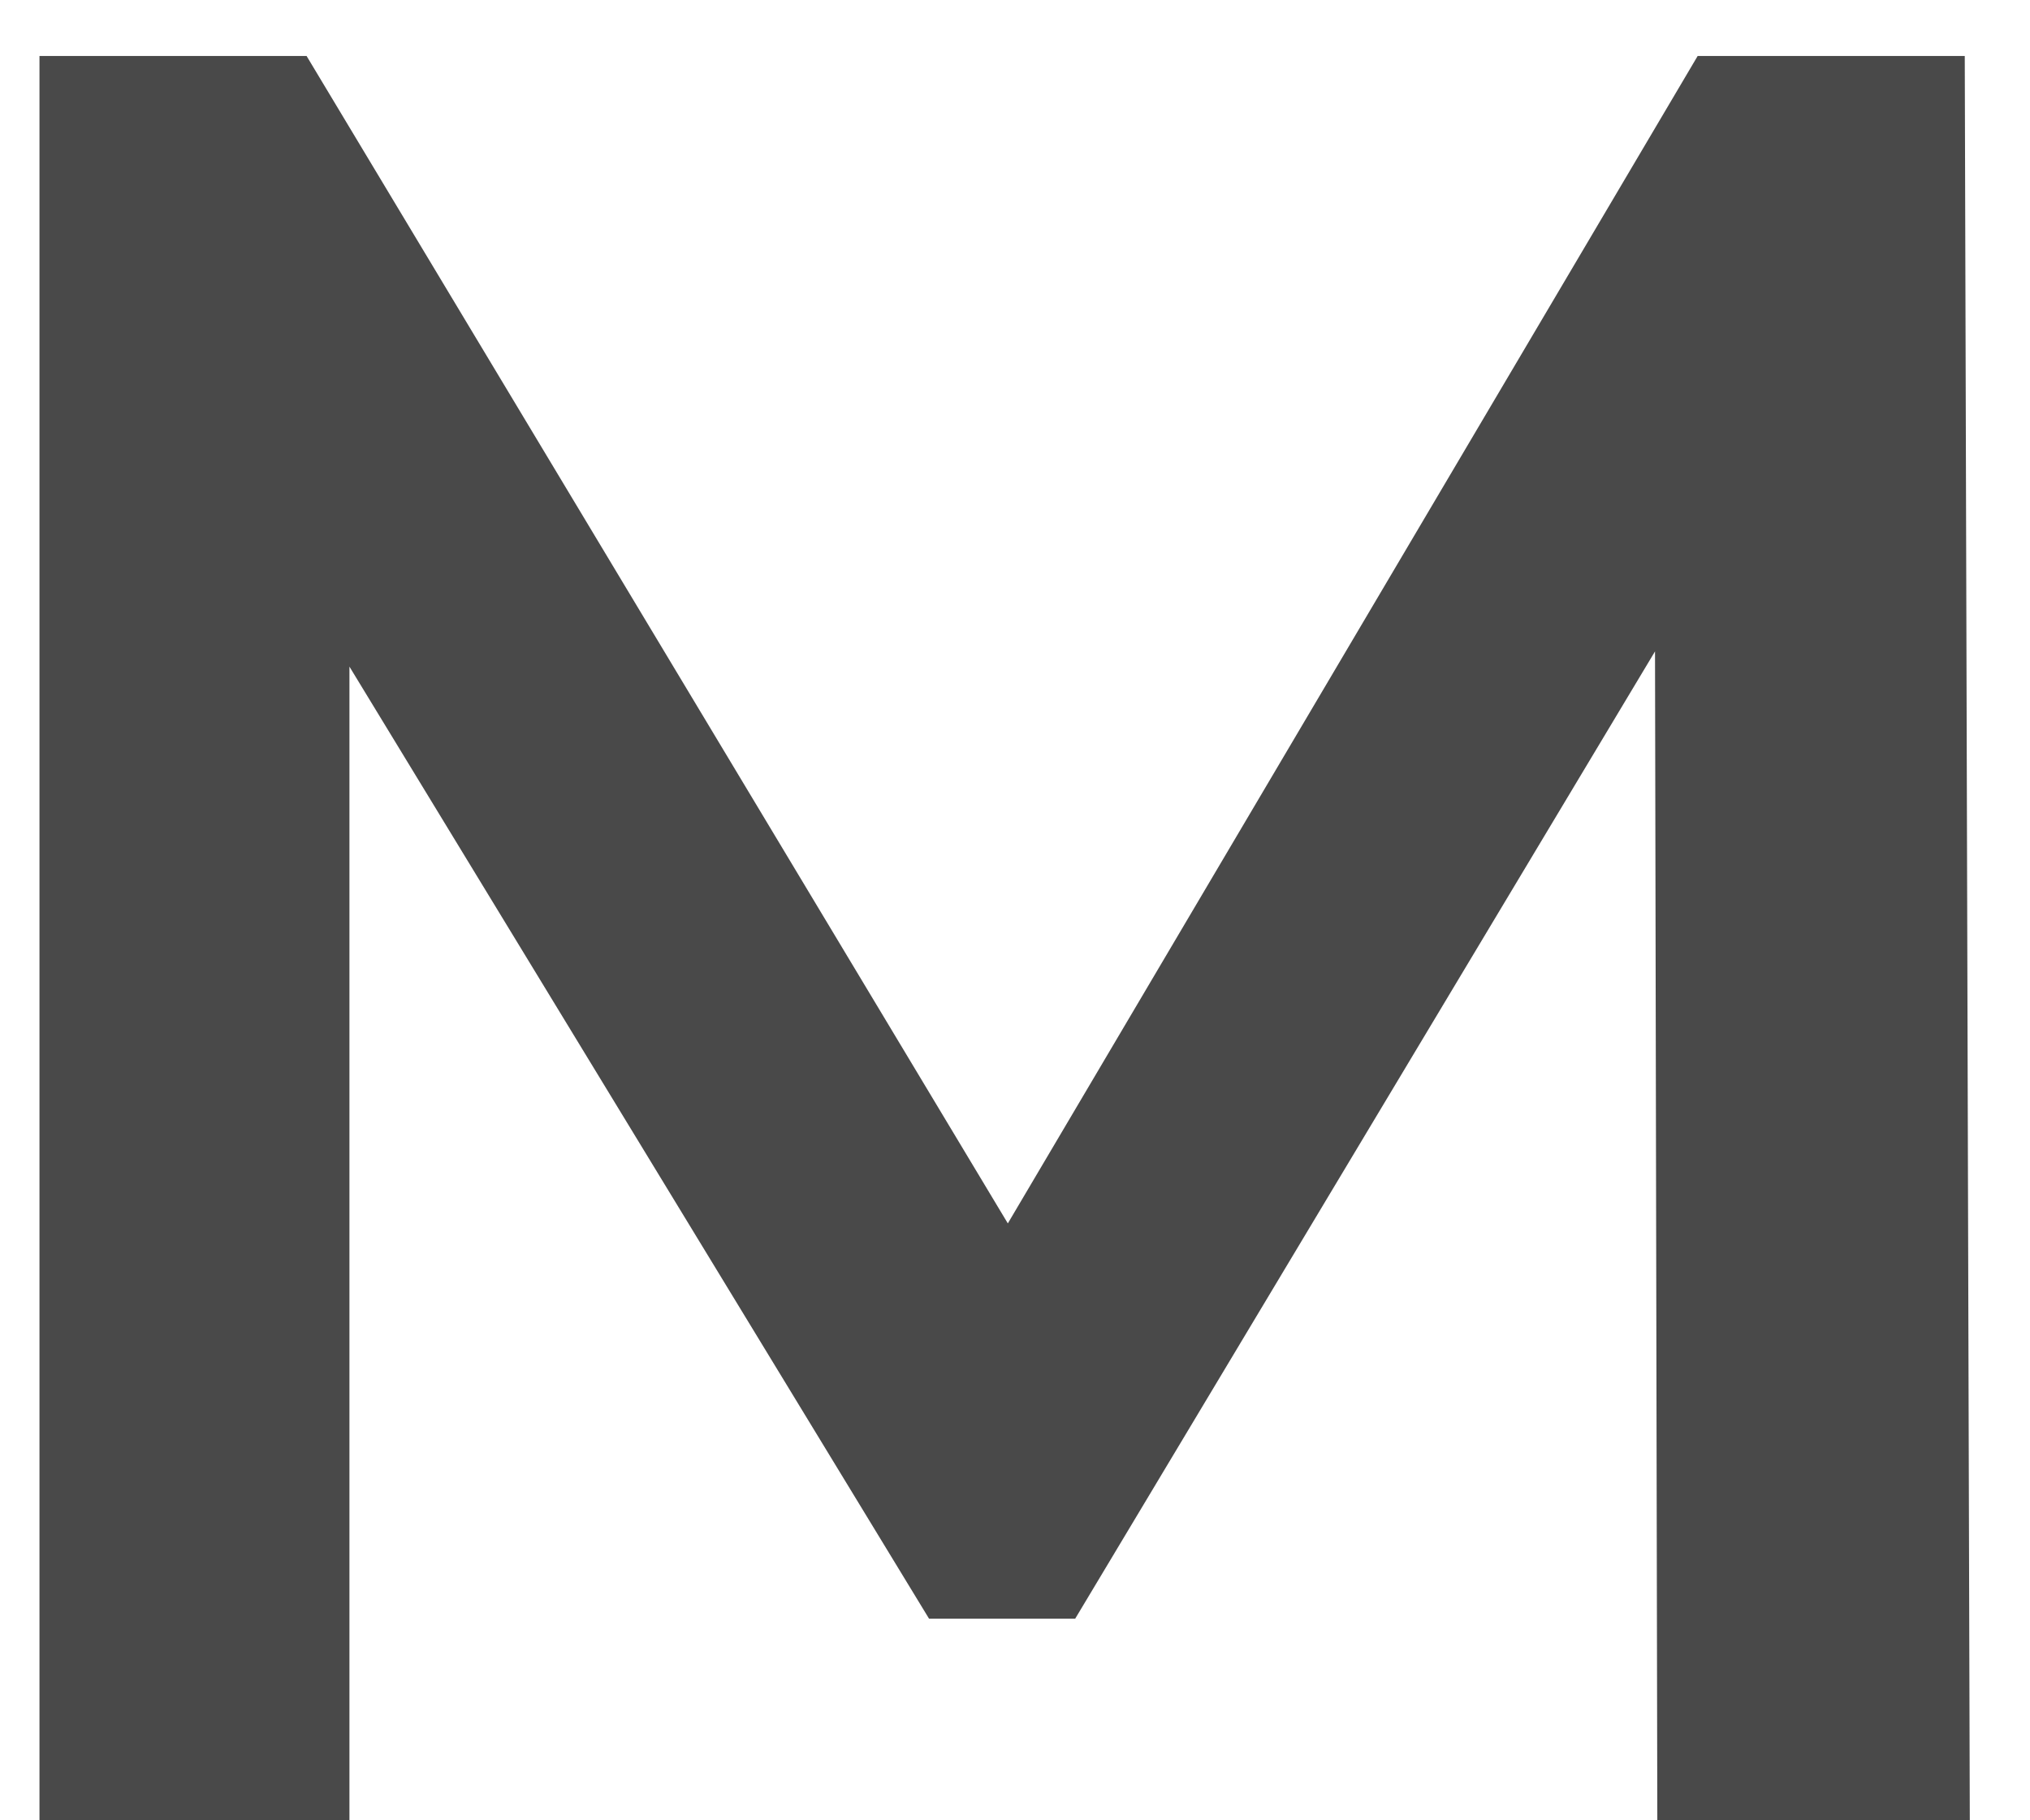
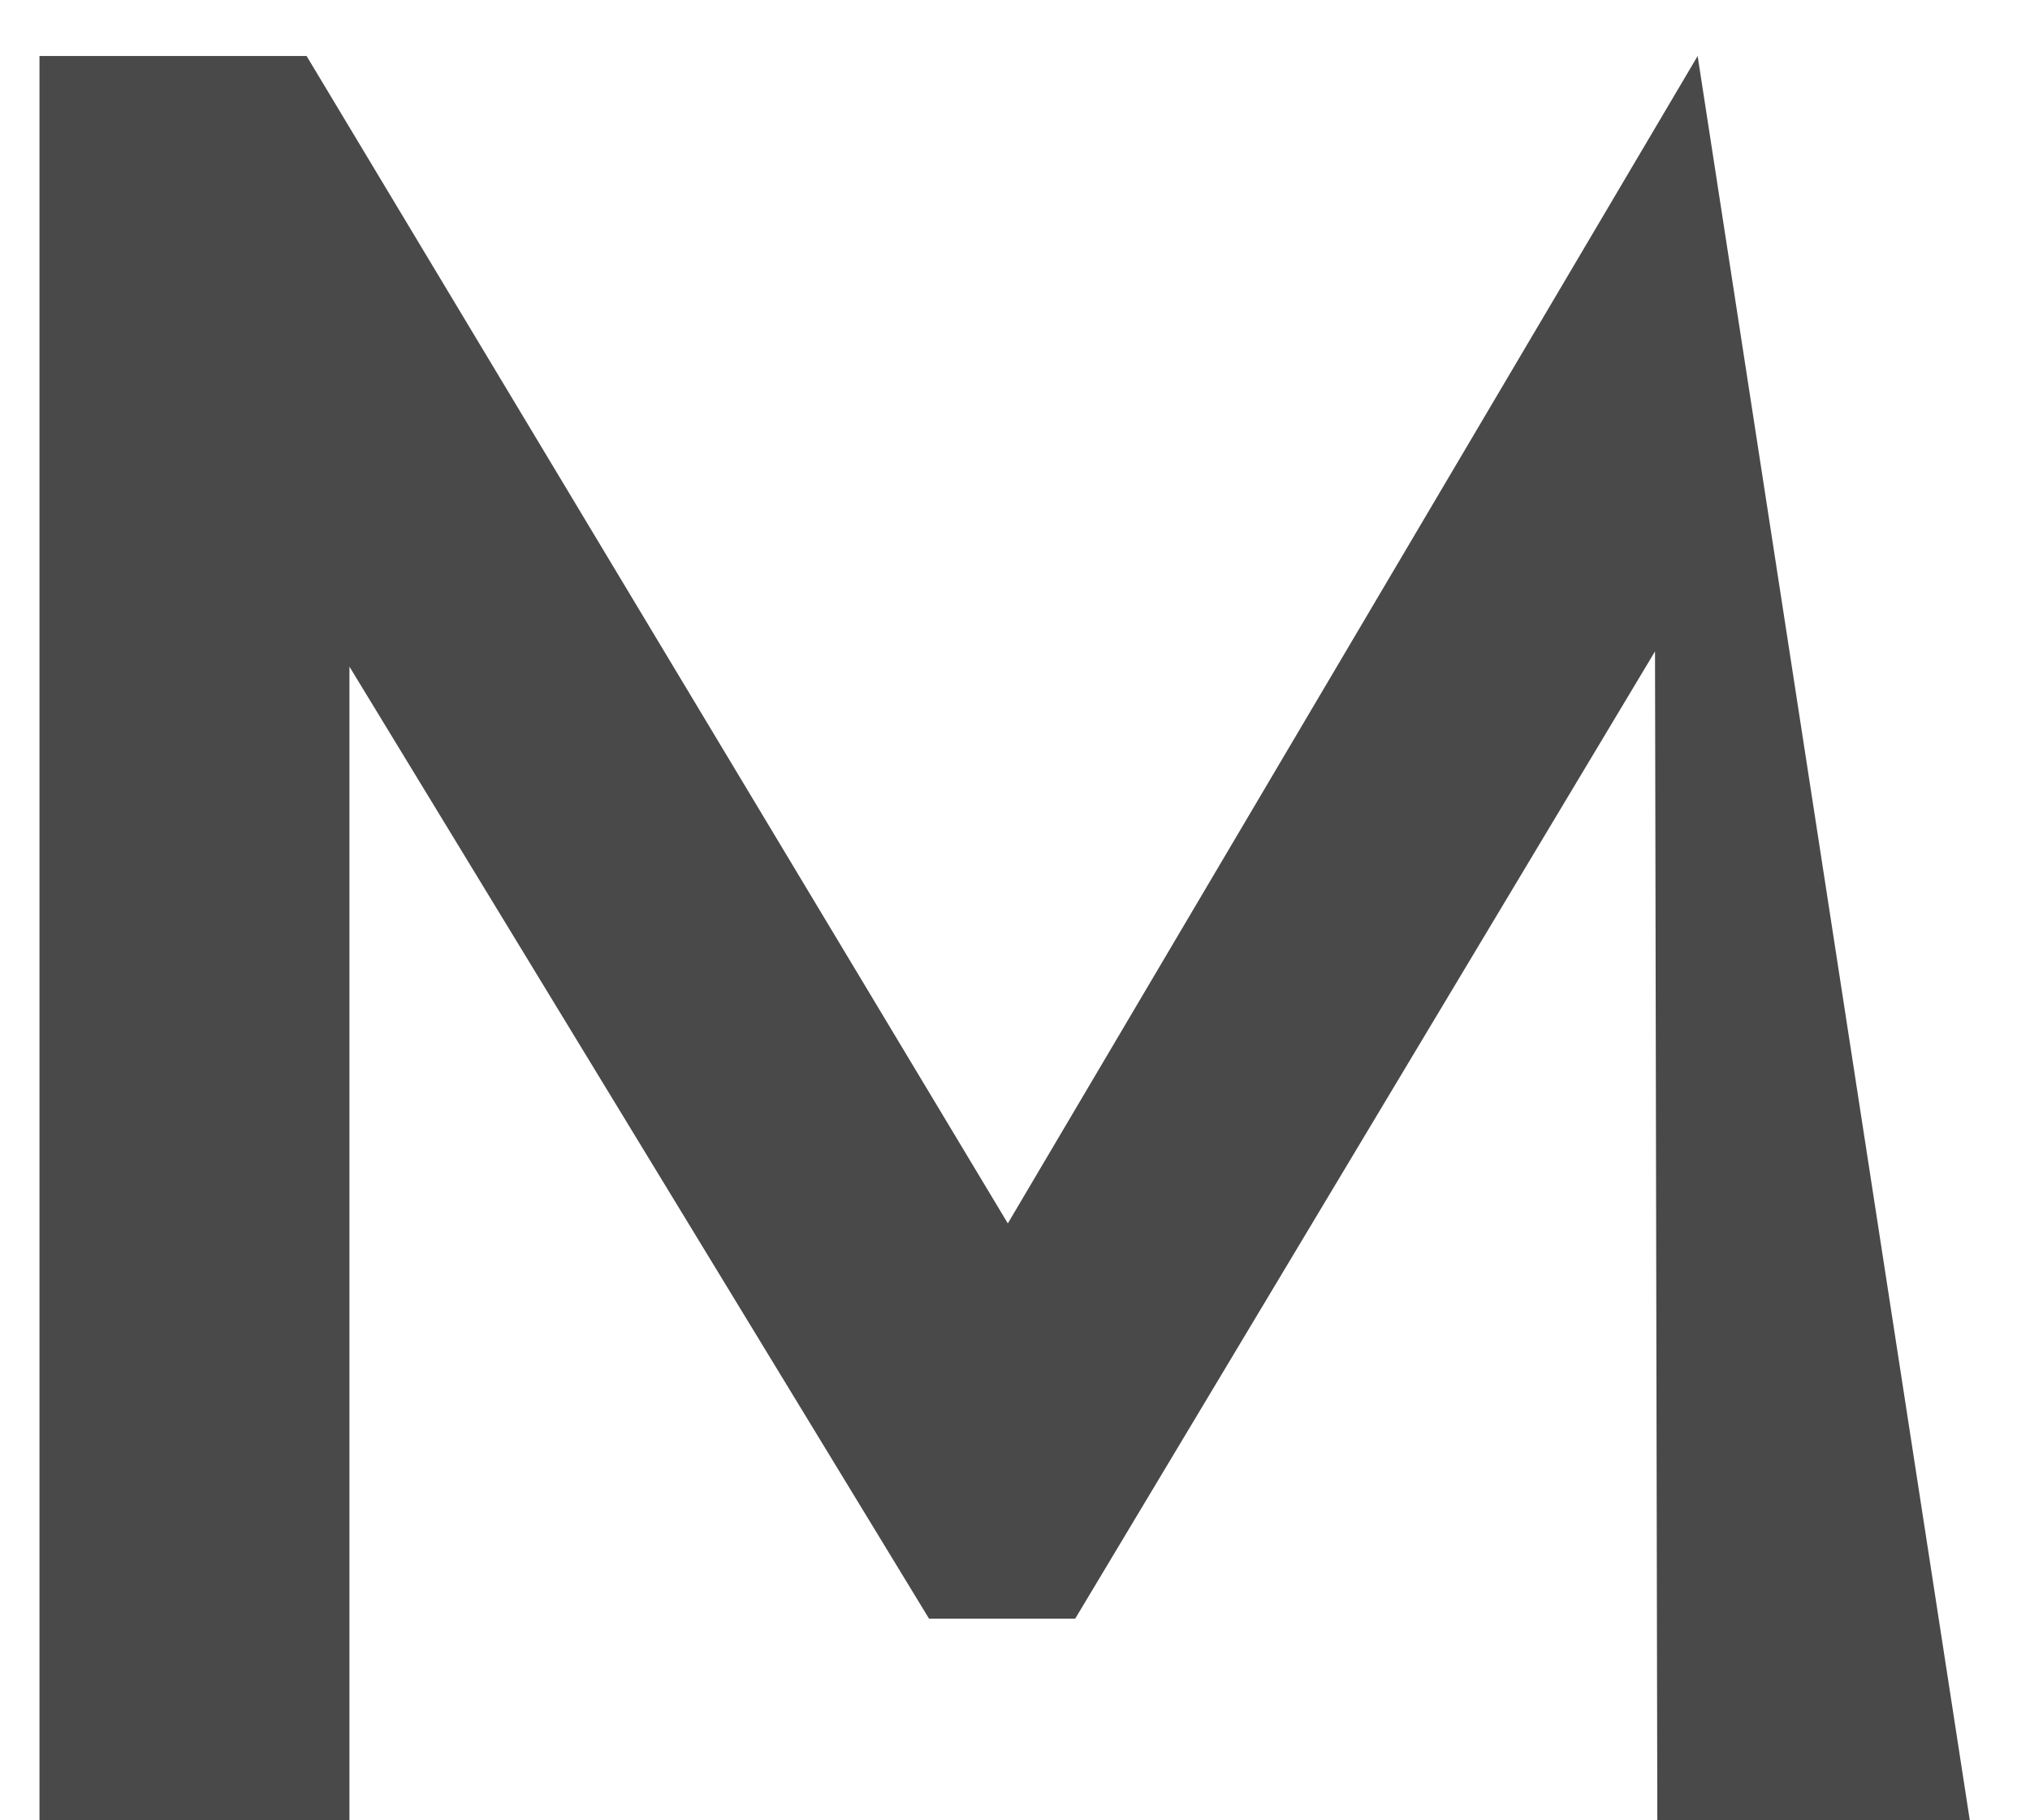
<svg xmlns="http://www.w3.org/2000/svg" width="29" height="26" viewBox="0 0 29 26" fill="none">
-   <path id="Vector" d="M0.564 26V0.8H4.38L15.432 19.196H13.38L24.252 0.8H28.068L28.14 26H23.676L23.64 7.748H24.576L15.36 23.12H13.272L3.912 7.748H4.992V26H0.564Z" fill="#494949" />
+   <path id="Vector" d="M0.564 26V0.8H4.38L15.432 19.196H13.38L24.252 0.8L28.14 26H23.676L23.64 7.748H24.576L15.36 23.12H13.272L3.912 7.748H4.992V26H0.564Z" fill="#494949" />
</svg>